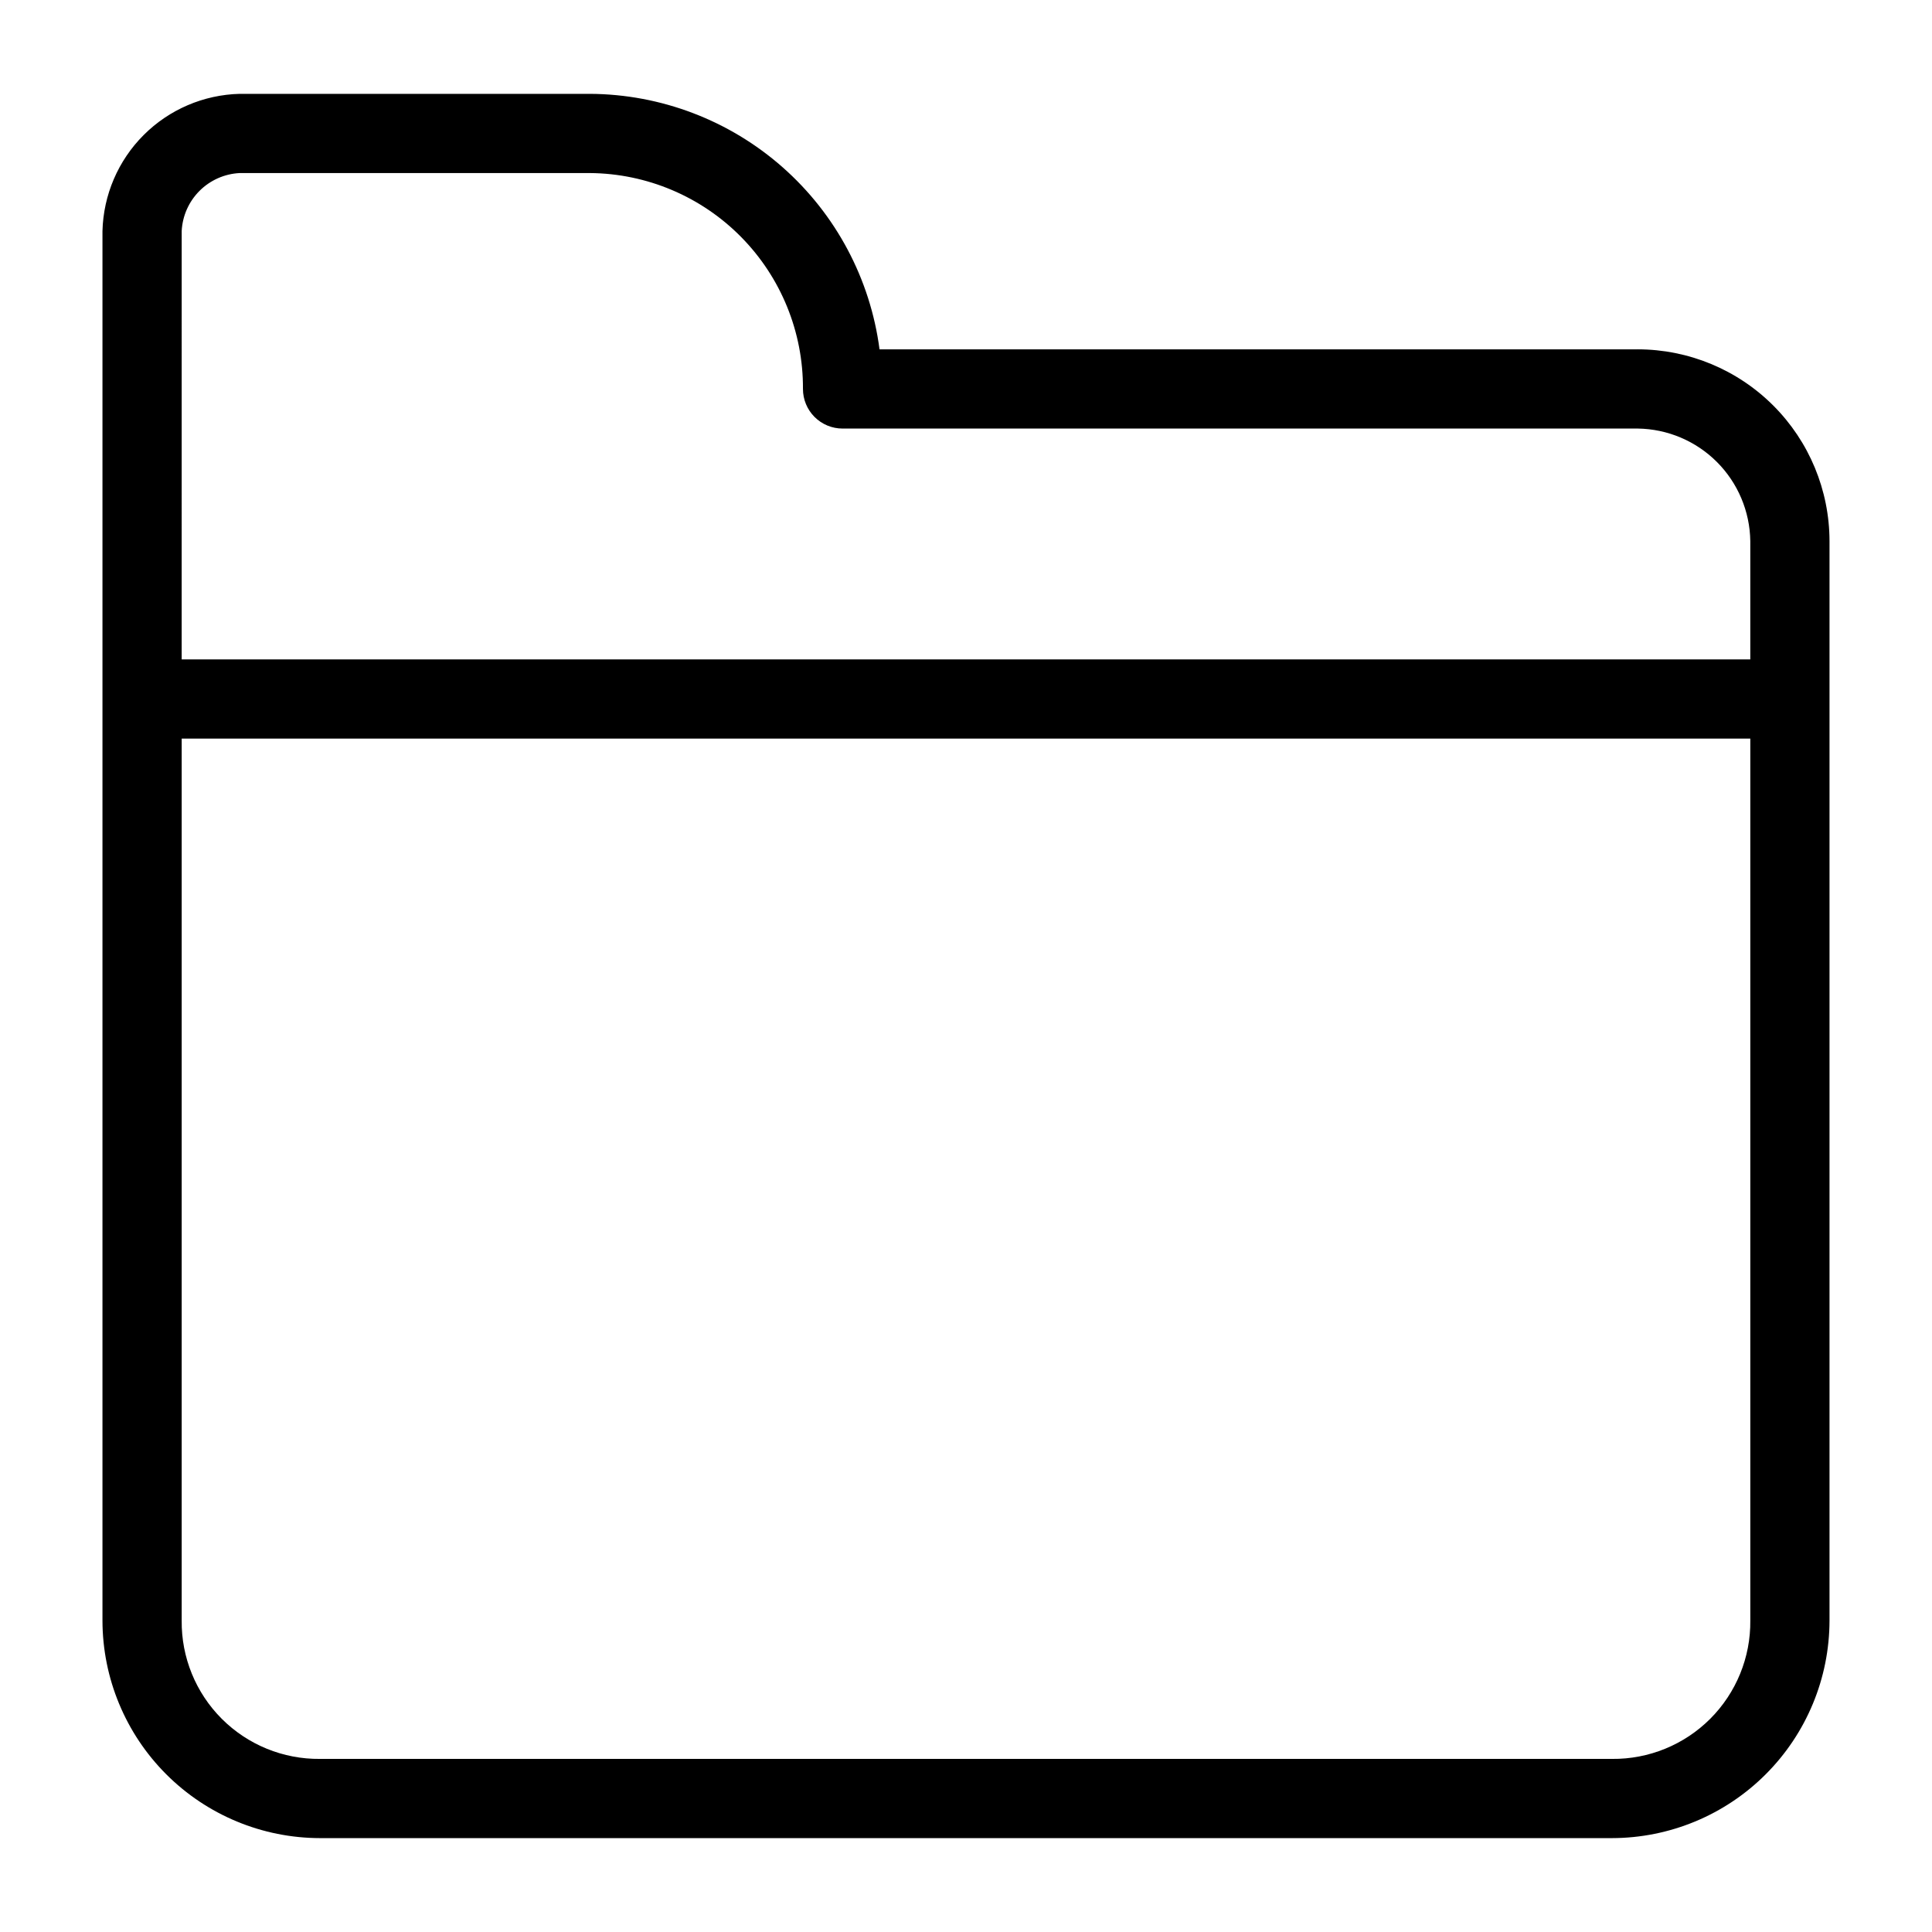
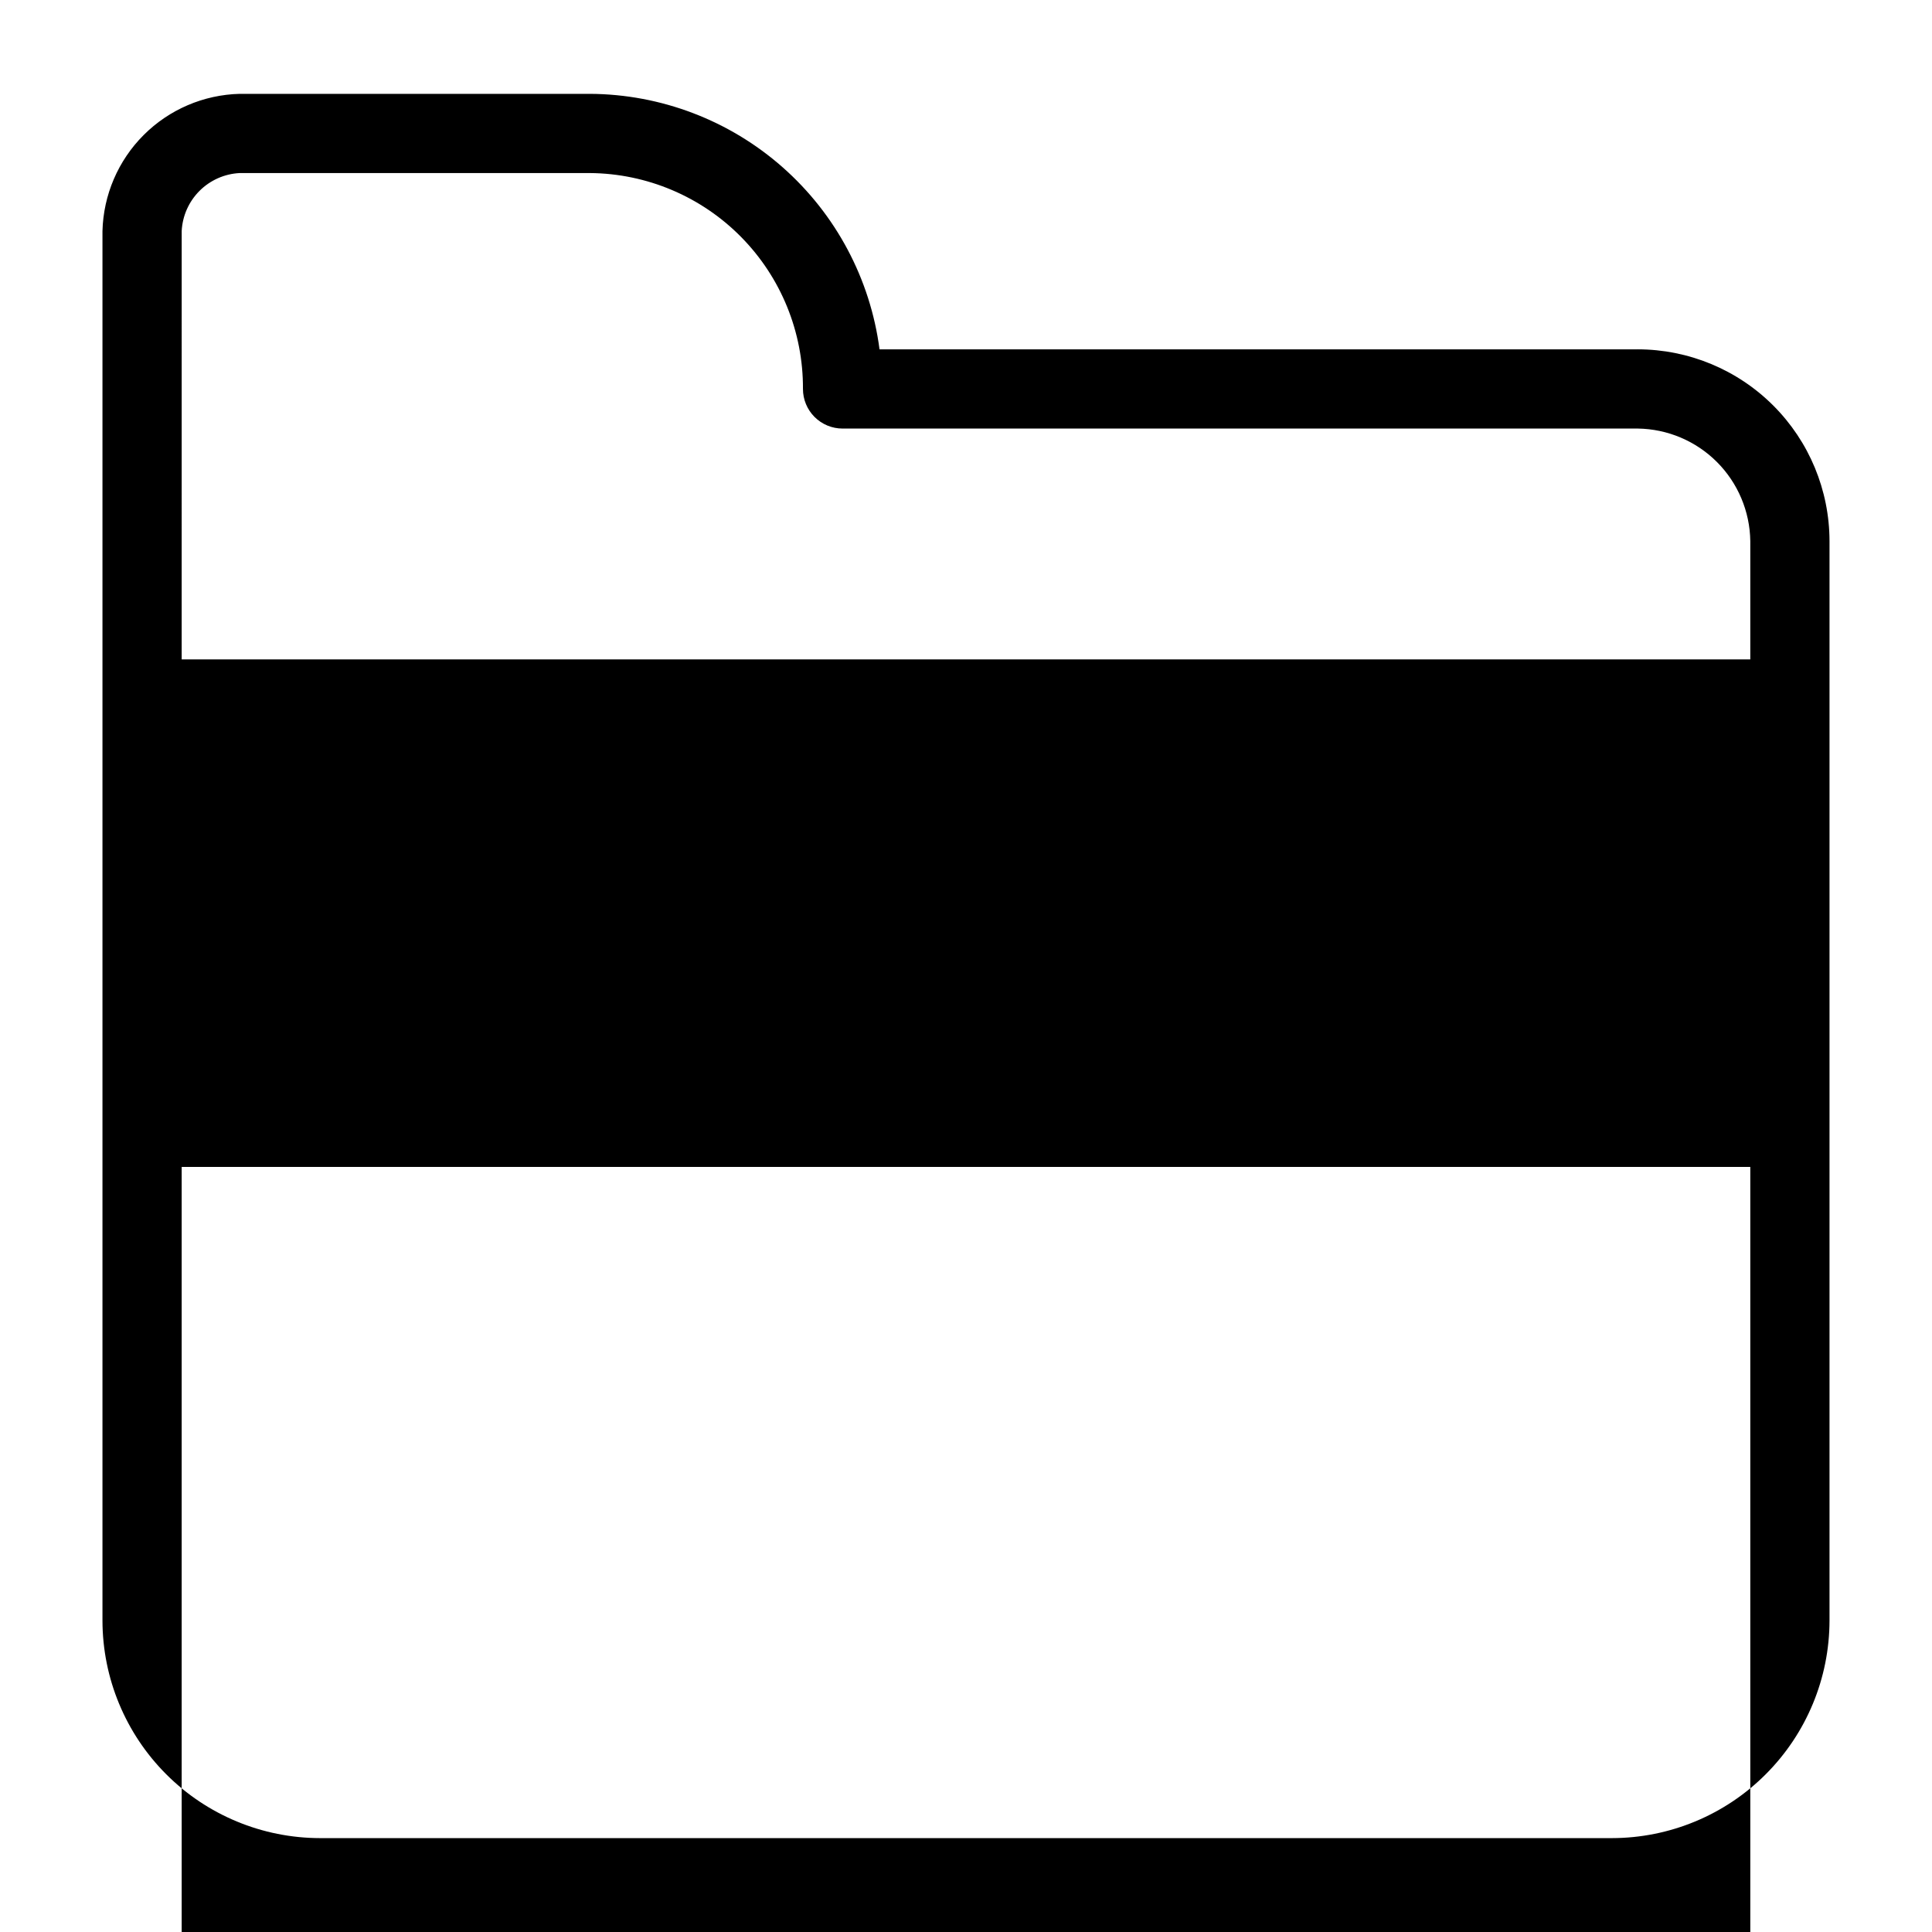
<svg xmlns="http://www.w3.org/2000/svg" fill="#000000" width="800px" height="800px" version="1.1" viewBox="144 144 512 512">
-   <path d="m578.02 236.58h-200.94 0.004c-2.445-18.66-11.566-35.801-25.676-48.25s-32.254-19.363-51.07-19.461h-92.82c-9.57 0.242-18.68 4.148-25.449 10.918-6.766 6.769-10.672 15.879-10.914 25.449v368.22c0.016 15.285 6.098 29.945 16.906 40.754 10.812 10.812 25.469 16.895 40.754 16.91h342.36c15.285-0.016 29.945-6.098 40.754-16.91 10.812-10.809 16.895-25.465 16.91-40.754v-286.06c-0.016-13.473-5.371-26.391-14.898-35.918s-22.445-14.887-35.922-14.902zm-385.87-31.344c0.199-4.012 1.879-7.809 4.723-10.652 2.84-2.84 6.633-4.523 10.648-4.723h92.82-0.004c15.07 0.117 29.477 6.207 40.059 16.934s16.48 25.215 16.395 40.281c0 2.785 1.105 5.453 3.074 7.422s4.637 3.074 7.422 3.074h210.73c7.879 0.105 15.406 3.281 20.977 8.852 5.57 5.57 8.746 13.098 8.852 20.977v31.344h-415.7zm415.7 368.22c0.105 9.758-3.727 19.145-10.625 26.047-6.902 6.898-16.289 10.73-26.047 10.625h-342.36c-9.758 0.105-19.145-3.727-26.043-10.625-6.902-6.902-10.73-16.289-10.625-26.047v-233.72h415.7z" />
+   <path d="m578.02 236.58h-200.94 0.004c-2.445-18.66-11.566-35.801-25.676-48.25s-32.254-19.363-51.07-19.461h-92.82c-9.57 0.242-18.68 4.148-25.449 10.918-6.766 6.769-10.672 15.879-10.914 25.449v368.22c0.016 15.285 6.098 29.945 16.906 40.754 10.812 10.812 25.469 16.895 40.754 16.91h342.36c15.285-0.016 29.945-6.098 40.754-16.91 10.812-10.809 16.895-25.465 16.91-40.754v-286.06c-0.016-13.473-5.371-26.391-14.898-35.918s-22.445-14.887-35.922-14.902zm-385.87-31.344c0.199-4.012 1.879-7.809 4.723-10.652 2.84-2.84 6.633-4.523 10.648-4.723h92.82-0.004c15.07 0.117 29.477 6.207 40.059 16.934s16.48 25.215 16.395 40.281c0 2.785 1.105 5.453 3.074 7.422s4.637 3.074 7.422 3.074h210.73c7.879 0.105 15.406 3.281 20.977 8.852 5.57 5.57 8.746 13.098 8.852 20.977v31.344h-415.7m415.7 368.22c0.105 9.758-3.727 19.145-10.625 26.047-6.902 6.898-16.289 10.73-26.047 10.625h-342.36c-9.758 0.105-19.145-3.727-26.043-10.625-6.902-6.902-10.73-16.289-10.625-26.047v-233.72h415.7z" />
</svg>